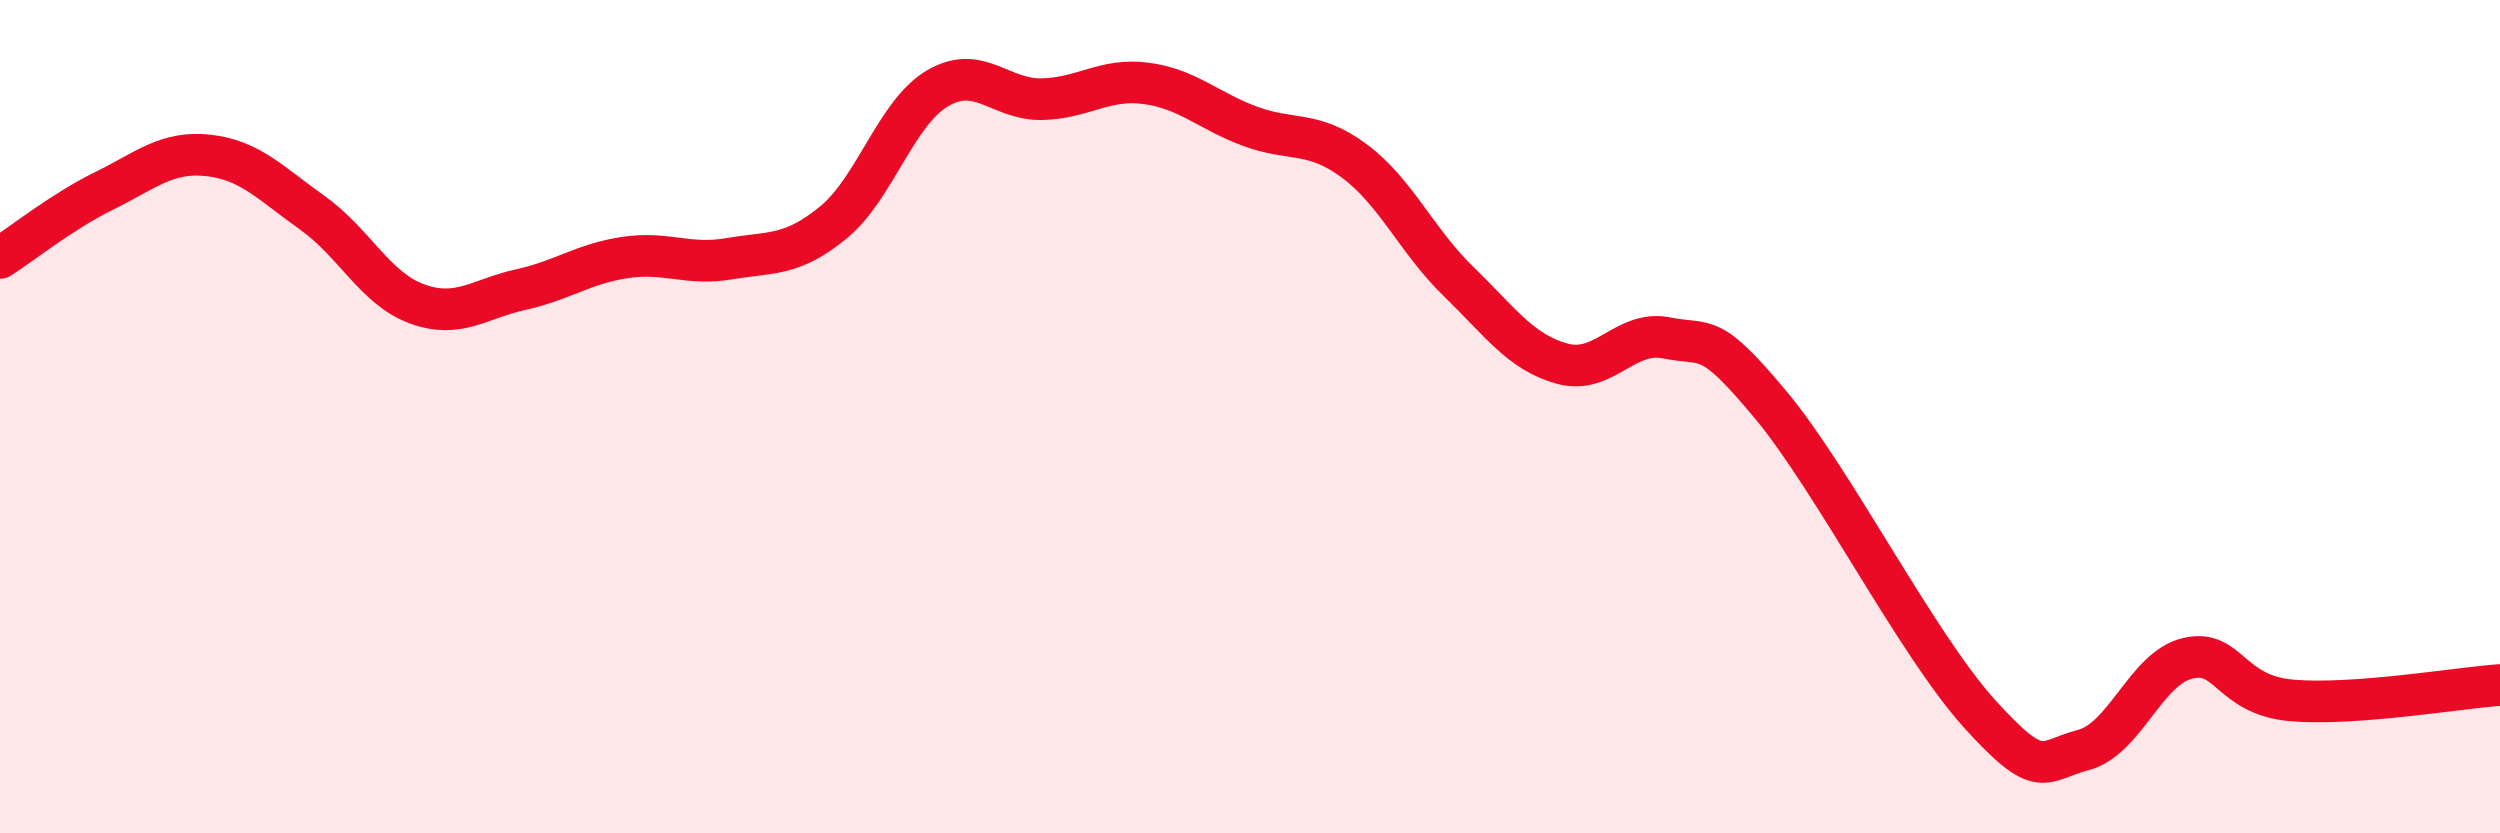
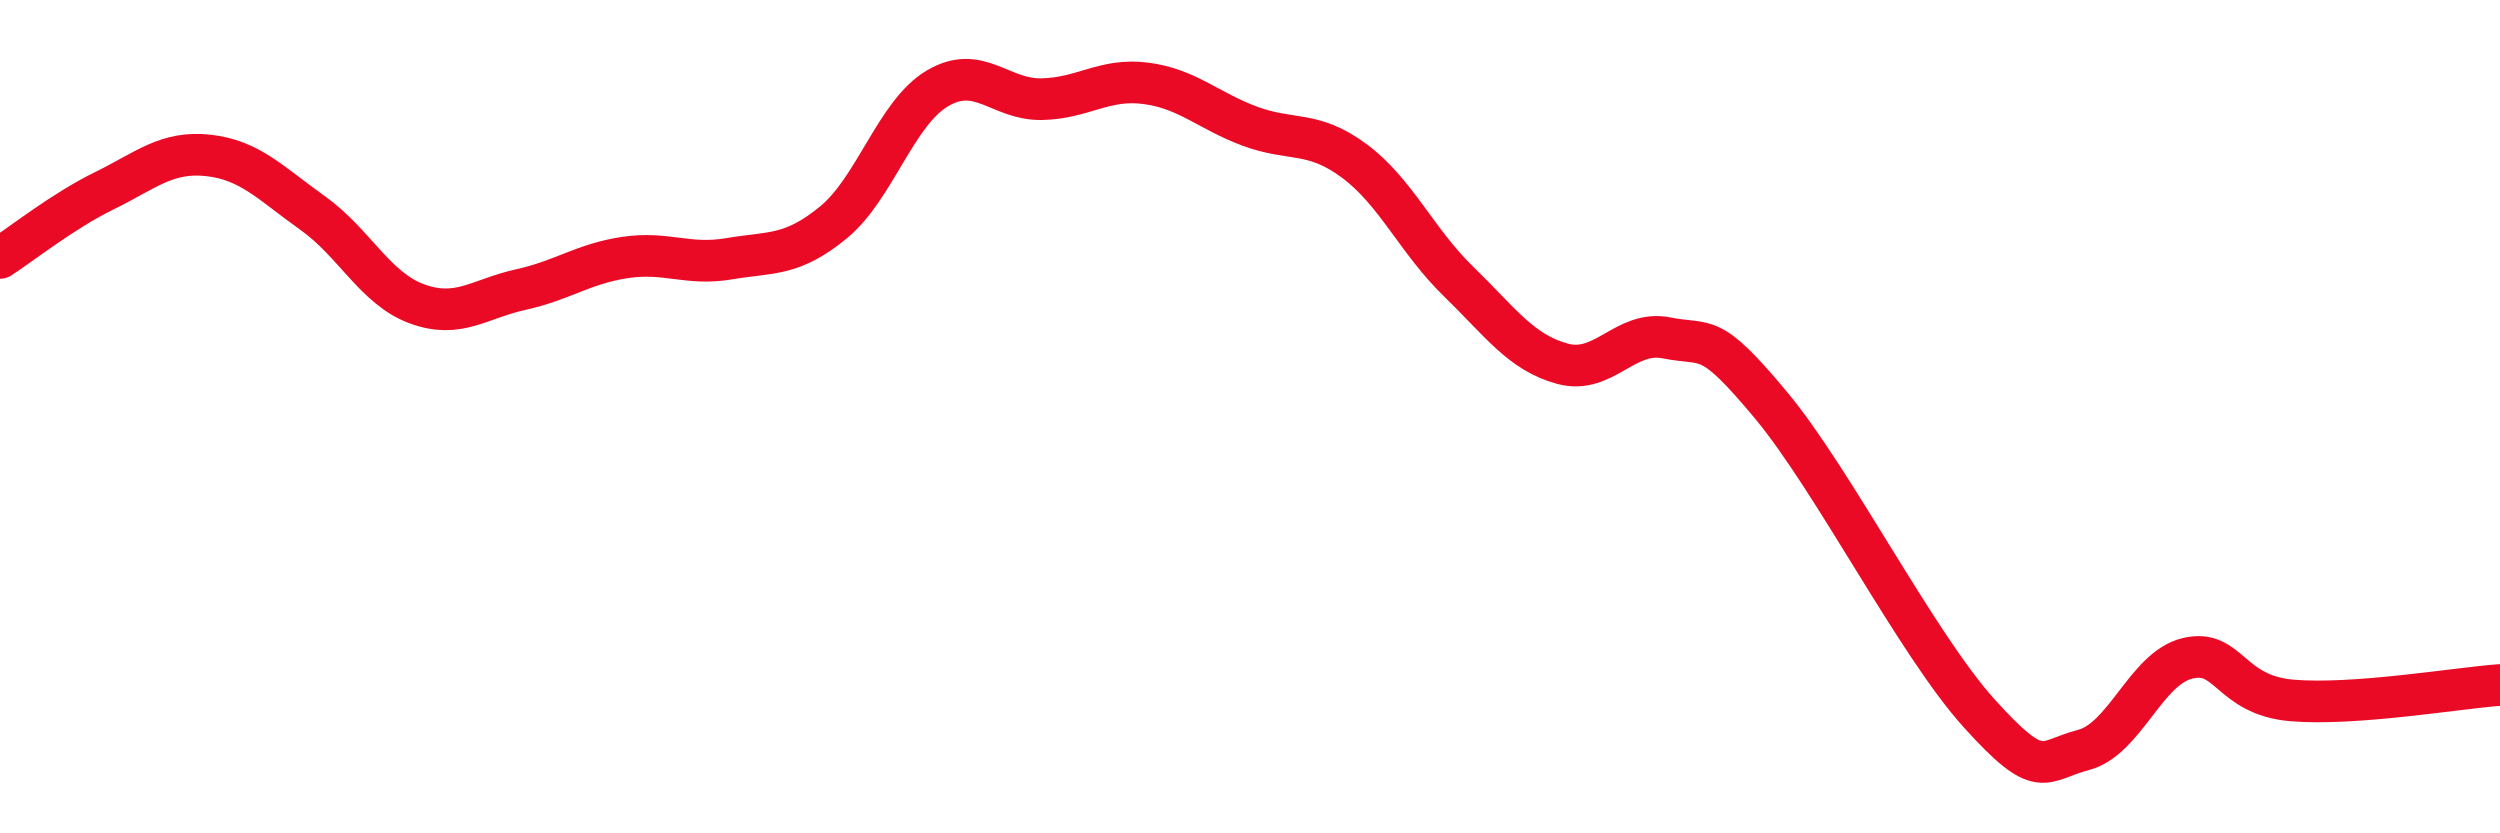
<svg xmlns="http://www.w3.org/2000/svg" width="60" height="20" viewBox="0 0 60 20">
-   <path d="M 0,6.19 C 0.5,5.87 1.5,5.07 2.5,4.58 C 3.5,4.09 4,3.62 5,3.73 C 6,3.84 6.5,4.4 7.5,5.11 C 8.5,5.82 9,6.92 10,7.29 C 11,7.66 11.5,7.17 12.5,6.95 C 13.5,6.73 14,6.33 15,6.18 C 16,6.03 16.5,6.38 17.5,6.21 C 18.5,6.04 19,6.16 20,5.34 C 21,4.52 21.5,2.71 22.5,2.12 C 23.5,1.53 24,2.4 25,2.38 C 26,2.36 26.5,1.87 27.5,2 C 28.5,2.13 29,2.66 30,3.03 C 31,3.4 31.5,3.12 32.5,3.86 C 33.5,4.6 34,5.78 35,6.75 C 36,7.72 36.5,8.46 37.5,8.73 C 38.5,9 39,7.91 40,8.11 C 41,8.31 41,7.92 42.5,9.72 C 44,11.52 46,15.46 47.5,17.12 C 49,18.78 49,18.26 50,18 C 51,17.74 51.5,16.04 52.5,15.8 C 53.5,15.56 53.5,16.68 55,16.81 C 56.5,16.94 59,16.51 60,16.44L60 20L0 20Z" fill="#EB0A25" opacity="0.1" stroke-linecap="round" stroke-linejoin="round" />
  <path d="M 0,6.19 C 0.5,5.87 1.5,5.07 2.5,4.58 C 3.5,4.09 4,3.62 5,3.73 C 6,3.84 6.5,4.4 7.5,5.11 C 8.5,5.82 9,6.92 10,7.29 C 11,7.66 11.5,7.17 12.5,6.95 C 13.5,6.73 14,6.33 15,6.18 C 16,6.03 16.5,6.38 17.5,6.21 C 18.5,6.04 19,6.16 20,5.34 C 21,4.52 21.5,2.71 22.5,2.12 C 23.5,1.53 24,2.4 25,2.38 C 26,2.36 26.5,1.87 27.5,2 C 28.5,2.13 29,2.66 30,3.03 C 31,3.4 31.5,3.12 32.5,3.86 C 33.5,4.6 34,5.78 35,6.75 C 36,7.72 36.5,8.46 37.5,8.73 C 38.5,9 39,7.91 40,8.11 C 41,8.31 41,7.92 42.5,9.72 C 44,11.52 46,15.46 47.5,17.12 C 49,18.78 49,18.26 50,18 C 51,17.74 51.5,16.04 52.5,15.8 C 53.5,15.56 53.5,16.68 55,16.81 C 56.5,16.94 59,16.51 60,16.44" stroke="#EB0A25" stroke-width="1" fill="none" stroke-linecap="round" stroke-linejoin="round" />
</svg>